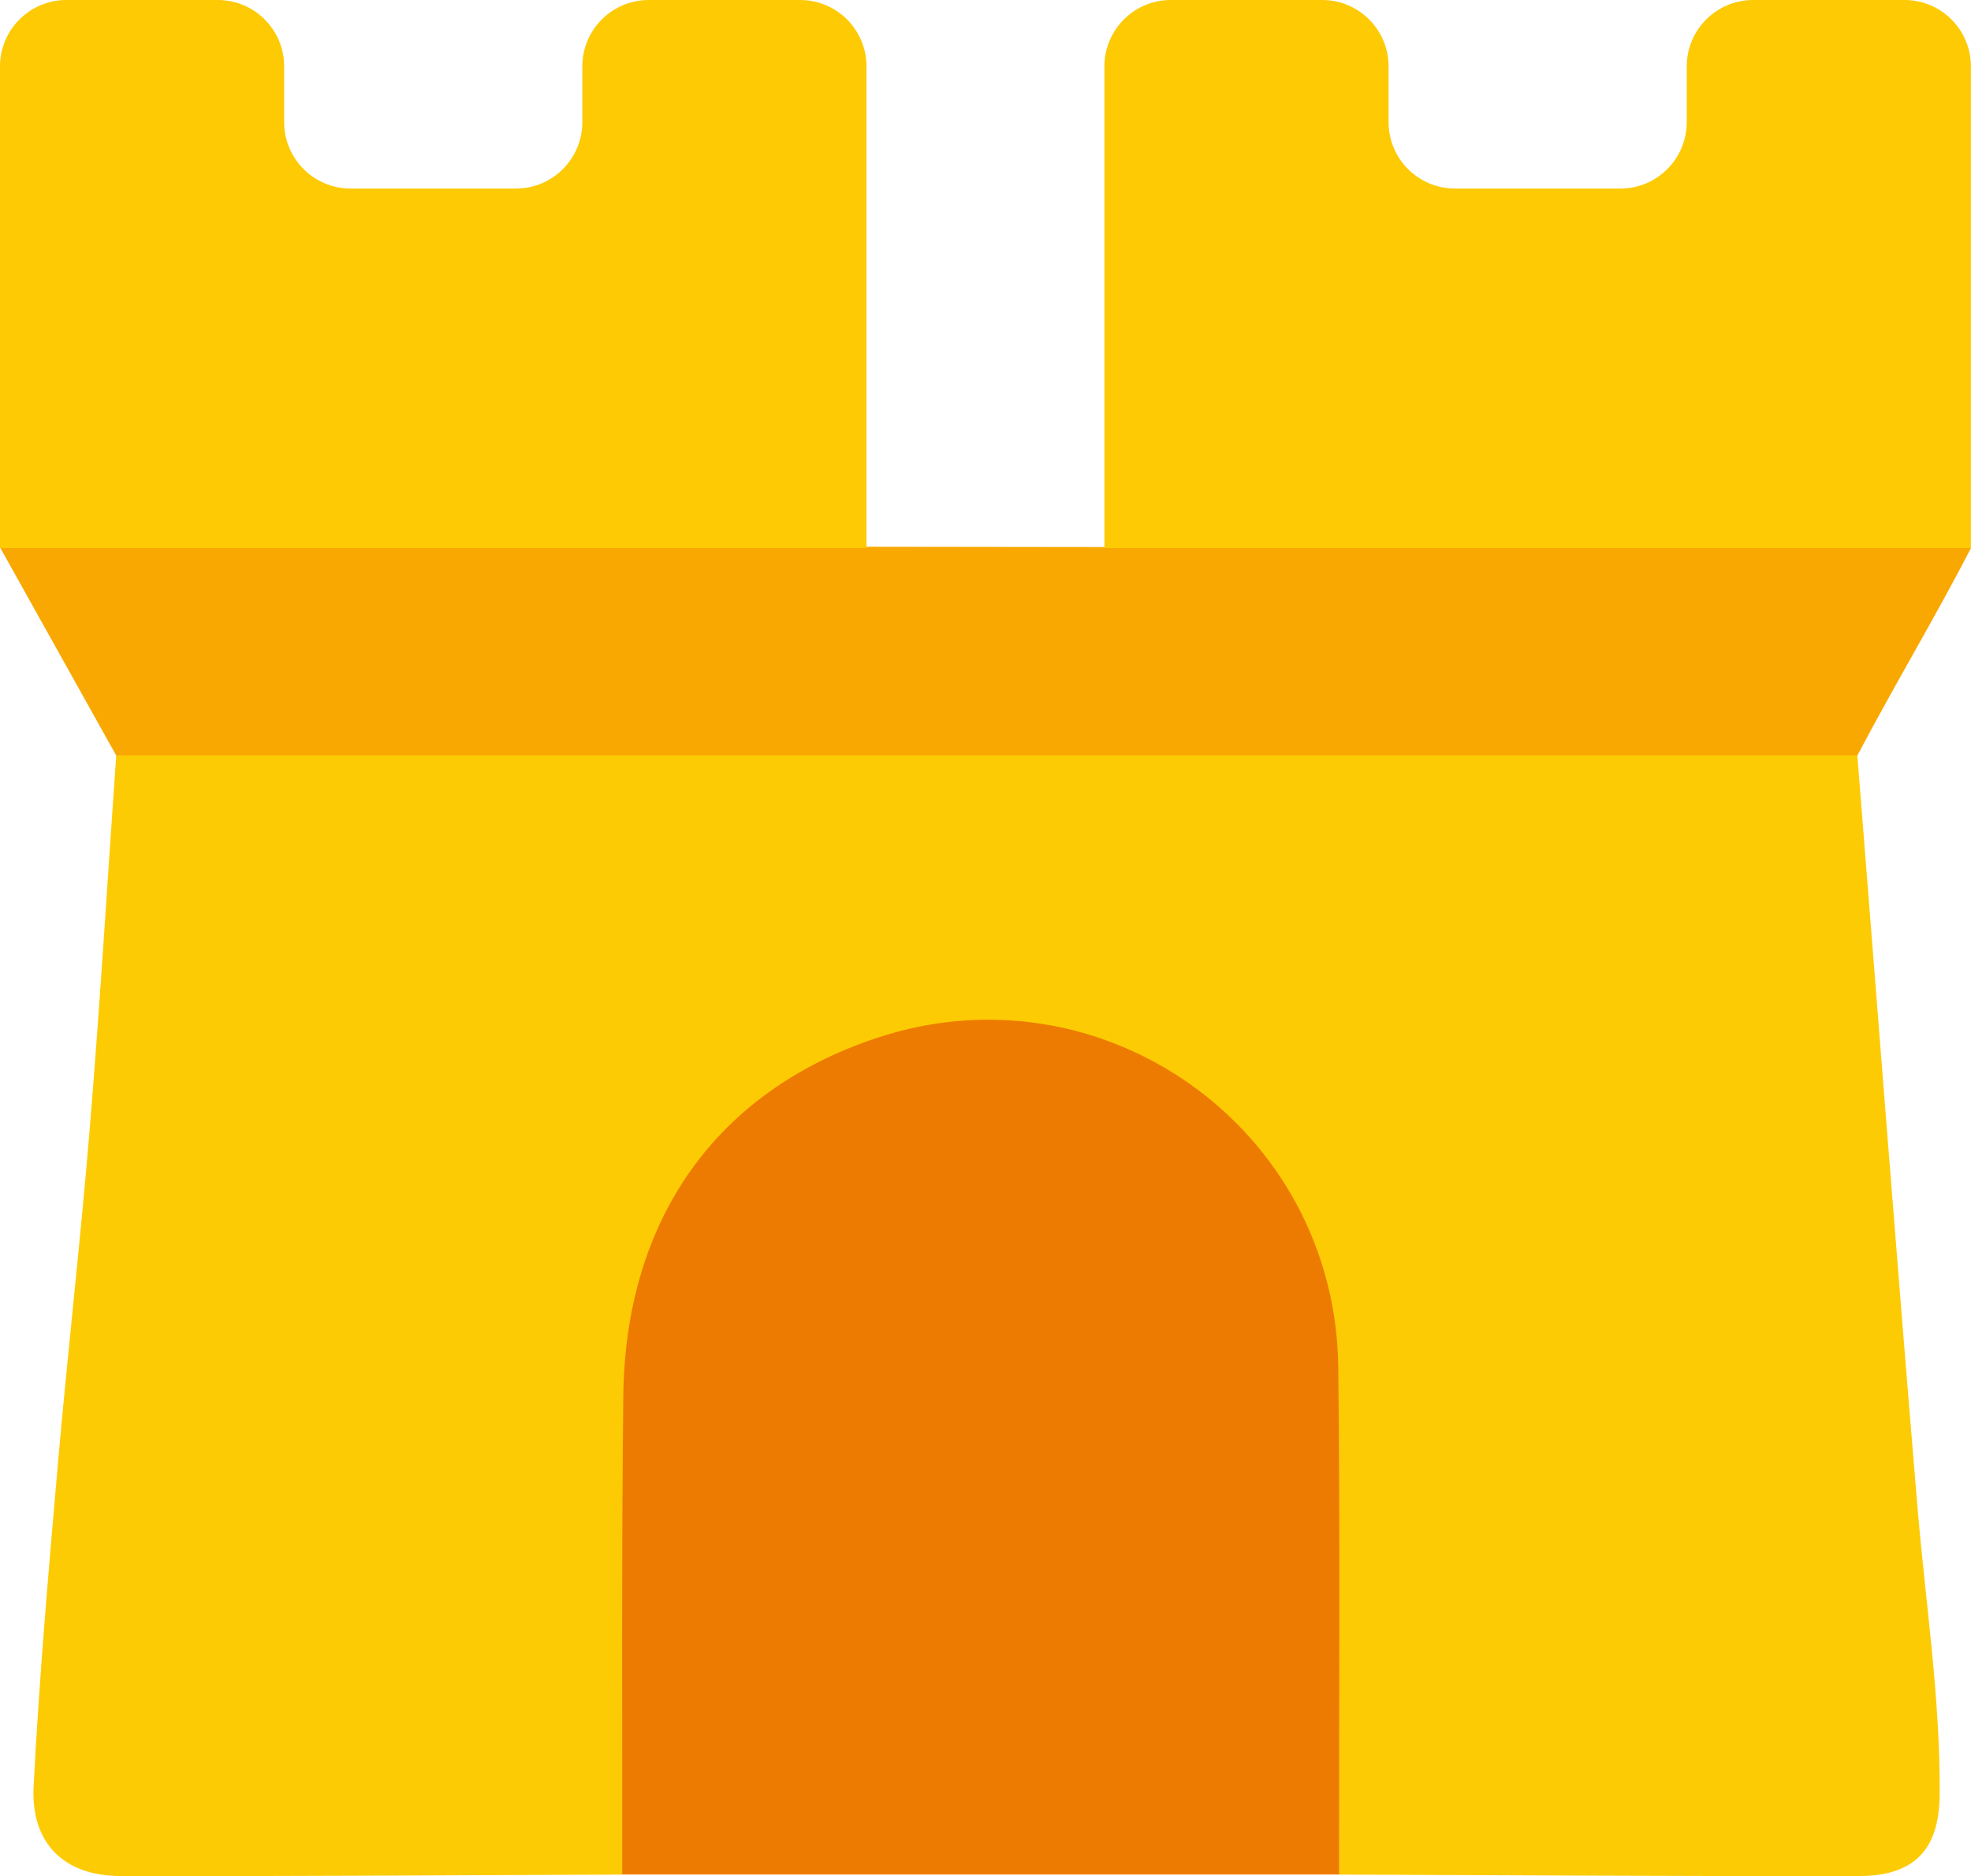
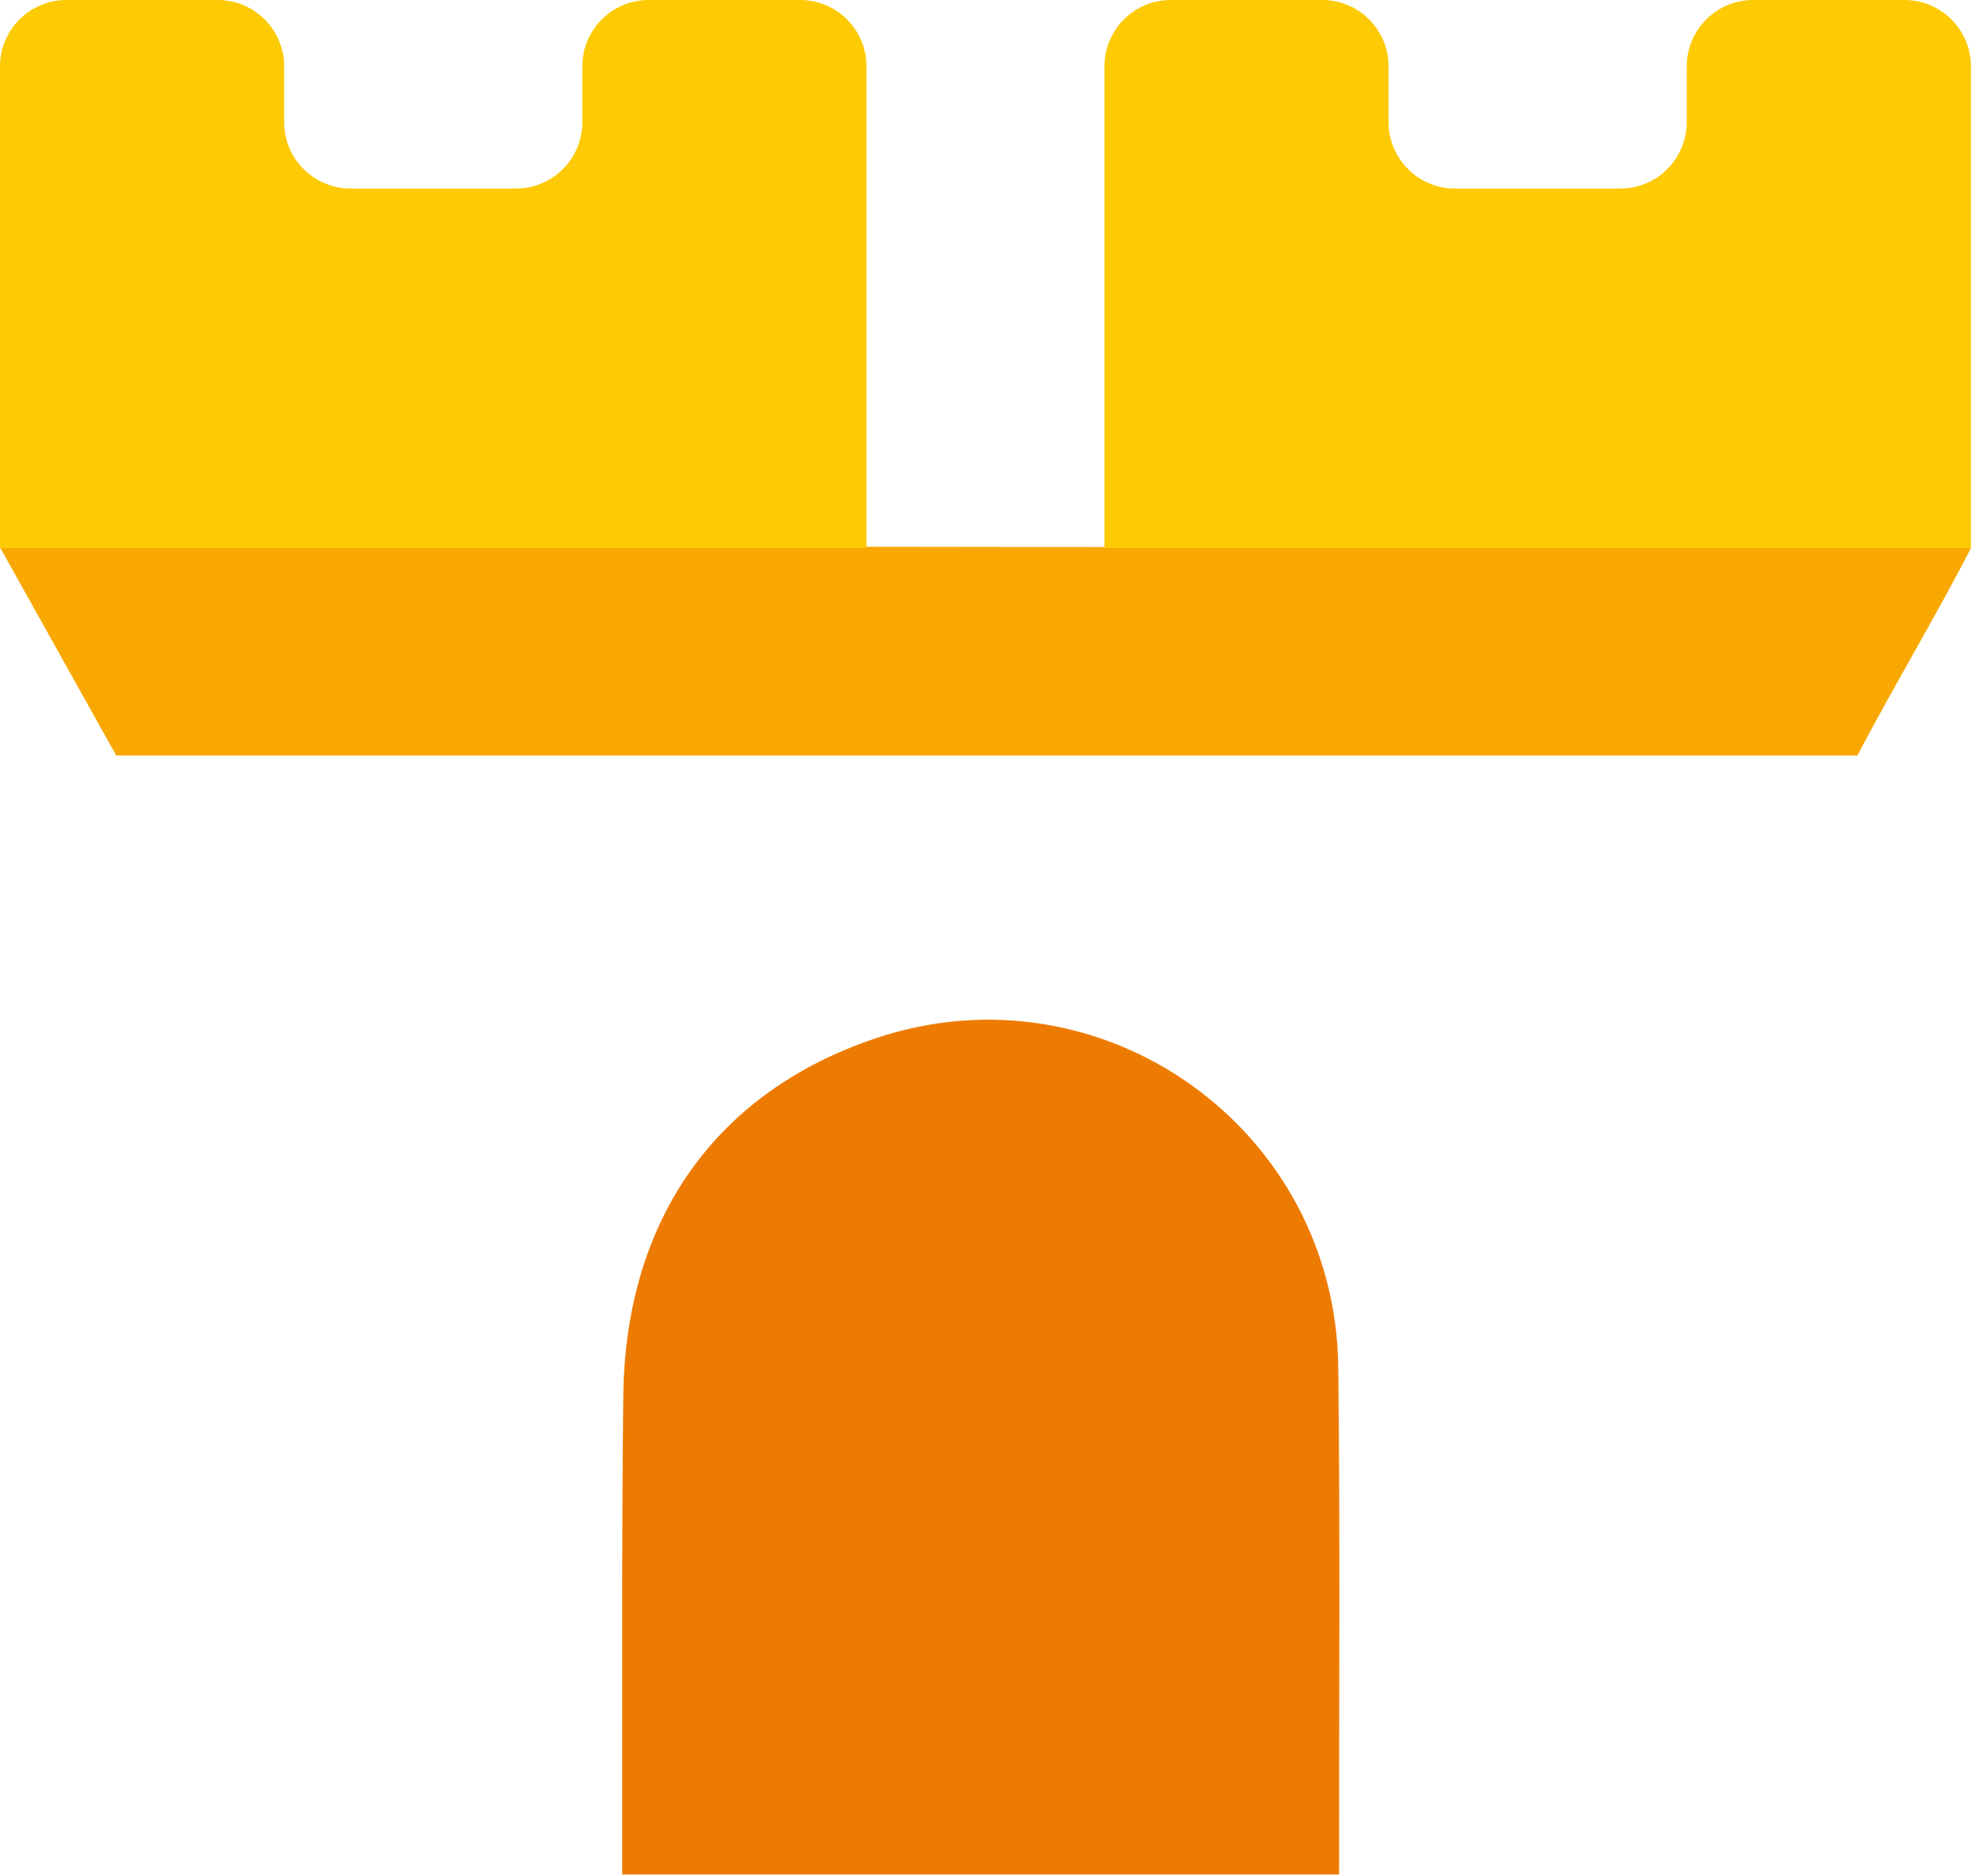
<svg xmlns="http://www.w3.org/2000/svg" id="Calque_2" data-name="Calque 2" viewBox="0 0 198.24 188.67">
  <defs>
    <style>
      .cls-1 {
        fill: #ee7b01;
      }

      .cls-1, .cls-2, .cls-3, .cls-4 {
        stroke-width: 0px;
      }

      .cls-2 {
        fill: #fdca03;
      }

      .cls-3 {
        fill: #fdcb04;
      }

      .cls-4 {
        fill: #f9a802;
      }
    </style>
  </defs>
  <g id="Calque_1-2" data-name="Calque 1">
    <g>
      <g>
-         <path class="cls-3" d="M62.58,188.5c-16.81.06-33.63.19-50.44.15-5.71-.01-9.06-3.3-8.76-9.04.56-10.77,1.49-21.51,2.43-32.26.99-11.31,2.29-22.6,3.22-33.91,1.03-12.48,1.78-24.98,2.66-37.48,2.18-2.16,5-1.87,7.67-1.87,53.26-.05,106.52-.05,159.79,0,2.67,0,5.49-.3,7.66,1.88,2.01,25.21,3.94,50.42,6.05,75.62.81,9.62,2.3,19.18,2.23,28.86-.04,5.57-2.57,8.19-8.12,8.2-17.43.04-34.86-.09-52.29-.15-2.09-2.23-1.67-5.05-1.68-7.71-.06-13.92.2-27.84-.09-41.75-.44-20.8-14.81-34.94-34.86-34.65-15.89.23-30.03,12.09-32.58,27.77-2.55,15.74-.64,31.64-1.21,47.46-.11,3.03.65,6.25-1.69,8.87Z" />
        <path class="cls-1" d="M62.58,188.5c.02-16.04-.07-32.08.11-48.12.2-17.83,9.4-30.65,25.47-36,22.7-7.56,46.16,9.07,46.44,33.1.2,17,.07,34.01.08,51.01-24.03,0-48.07,0-72.1,0Z" />
        <path class="cls-4" d="M111.41,55.01c26.99.02,53.97.03,80.96.07,2.13,0,2.95.03,5.87.03-3.63,7.02-7.5,13.42-11.43,20.86-58.37,0-116.74,0-175.12,0C7.79,68.99,3.9,62.01,0,55.04c29.05-.02,58.1-.04,87.15-.06,8.09.01,16.17.02,24.26.03Z" />
      </g>
      <path class="cls-2" d="M58.57,6.68v5.6c0,3.69-2.99,6.68-6.68,6.68h-16.63c-3.69,0-6.68-2.99-6.68-6.68v-5.6c0-3.69-2.99-6.68-6.68-6.68H6.68C2.99,0,0,2.99,0,6.68v48.43h87.15V6.68c0-3.69-2.99-6.68-6.68-6.68h-15.22c-3.69,0-6.68,2.99-6.68,6.68Z" />
      <path class="cls-2" d="M169.65,6.68v5.6c0,3.69-2.99,6.68-6.68,6.68h-16.63c-3.69,0-6.68-2.99-6.68-6.68v-5.6c0-3.69-2.99-6.68-6.68-6.68h-15.22c-3.69,0-6.68,2.99-6.68,6.68v48.43h87.15V6.68c0-3.69-2.99-6.68-6.68-6.68h-15.22c-3.69,0-6.68,2.99-6.68,6.68Z" />
    </g>
  </g>
</svg>